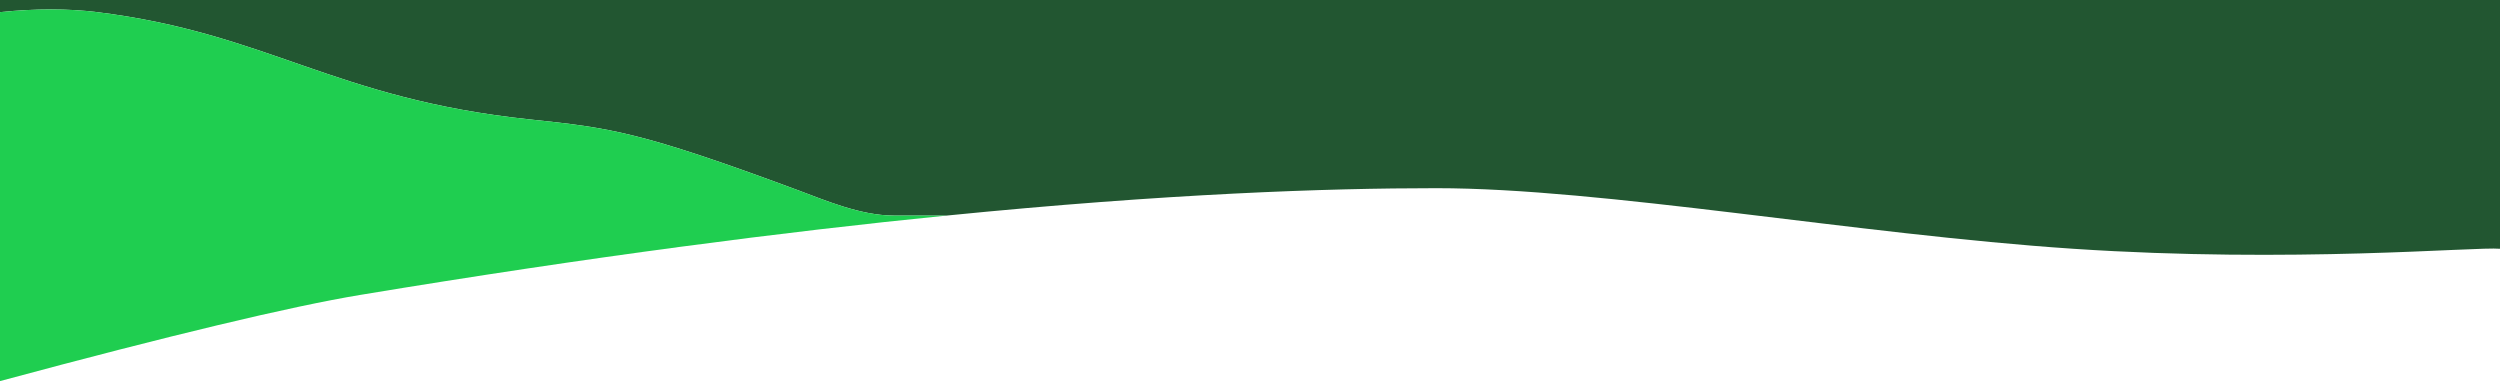
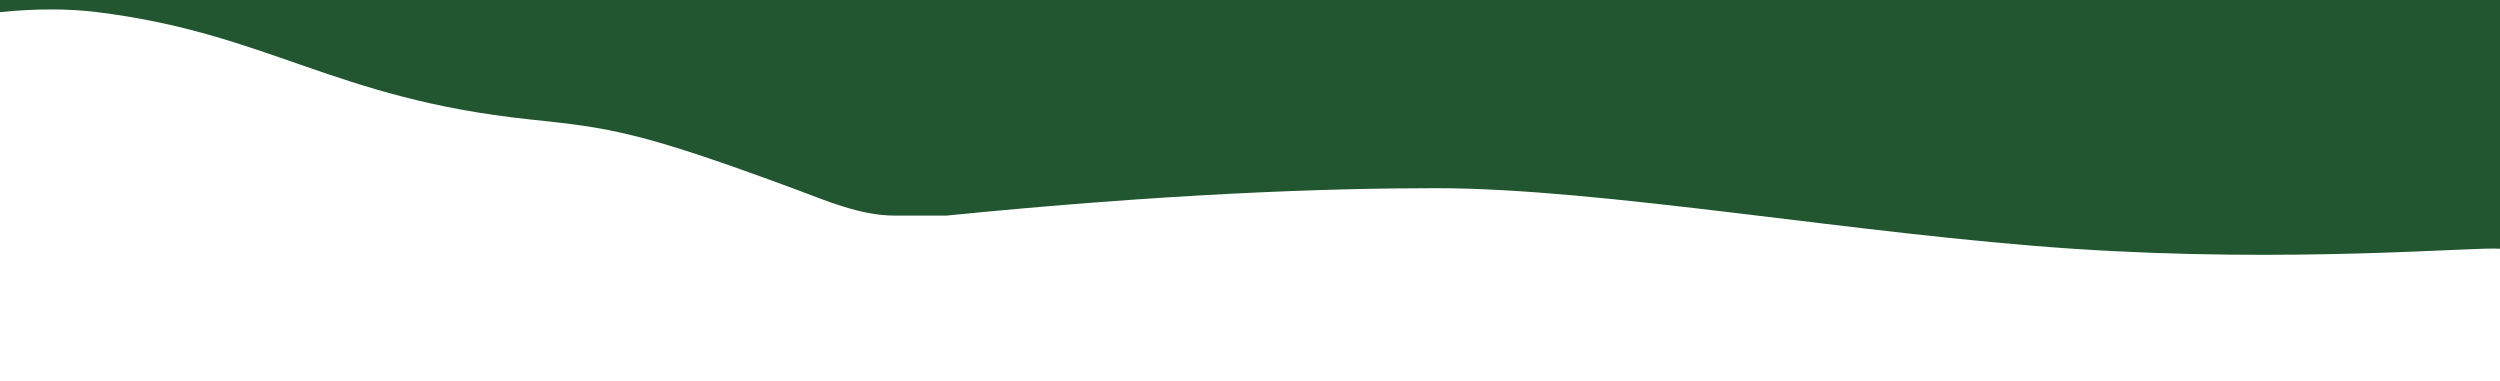
<svg xmlns="http://www.w3.org/2000/svg" width="3649" height="556.229" viewBox="0 0 3649 556.229">
  <g>
    <path d="M0,17.7q78.239-7.88,141.729,0c250.3,31.063,344.888,126.29,631.232,156.569,118.148,12.493,160.006,17.384,391.92,103.416,37.723,13.994,90.472,36.876,139.475,36.97q25.606.05,76.878.048c322.967-32.211,556.16-40.026,715.191-40.026,243.606,0,613.262,67.319,929.584,88.429,321.3,21.442,587.666-3.294,622.991,0V0H0Z" fill="#225631" />
-     <path d="M1304.356,314.657c-49-.094-101.752-22.976-139.475-36.97-231.914-86.032-273.772-90.923-391.92-103.416C486.617,143.992,392.027,48.765,141.729,17.7Q78.24,9.822,0,17.7V556.229Q373.706,455.663,526.091,430.411c336.753-55.8,619.785-92.233,855.143-115.706Q1329.987,314.707,1304.356,314.657Z" fill="#1fce50" />
  </g>
</svg>